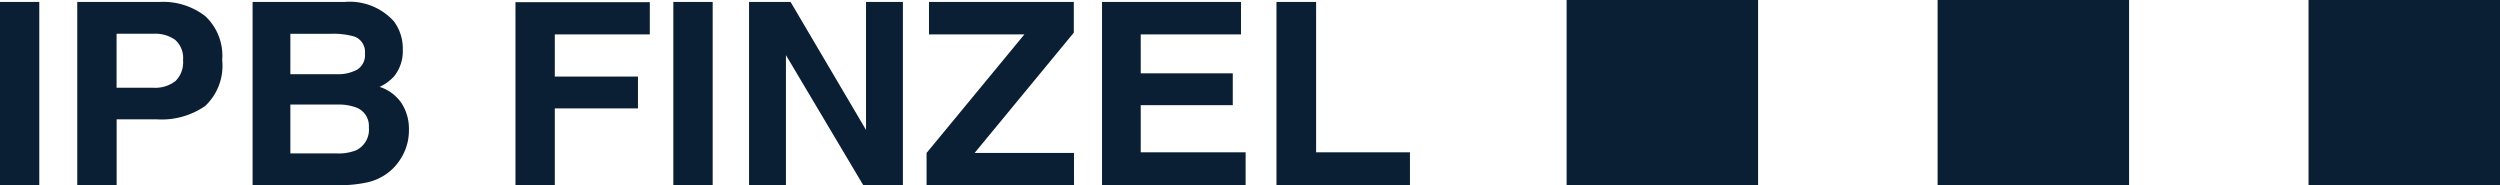
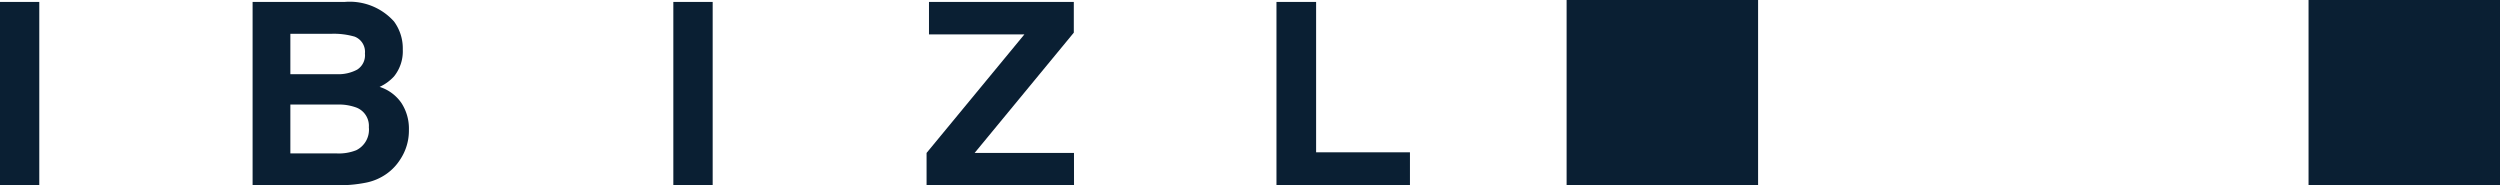
<svg xmlns="http://www.w3.org/2000/svg" width="199.121" height="14.756" viewBox="0 0 199.121 14.756">
  <g id="Group_182" data-name="Group 182" transform="translate(-0.771 -0.841)">
    <path id="Pfad_1" data-name="Pfad 1" d="M101.375.841h15.251V15.6H101.375Z" transform="translate(24.174 0)" fill="#0a1f33" />
-     <path id="Pfad_2" data-name="Pfad 2" d="M125.2.841h15.251V15.6H125.2Z" transform="translate(29.898 0)" fill="#0a1f33" />
    <path id="Pfad_3" data-name="Pfad 3" d="M.771.965H3.9v14.6H.771Z" transform="translate(0 0.03)" fill="#0a1f33" />
-     <path id="Pfad_4" data-name="Pfad 4" d="M12.07,10.317h-3.2v5.251H5.732V.965H12.3a5.472,5.472,0,0,1,3.624,1.129,4.3,4.3,0,0,1,1.352,3.5,4.4,4.4,0,0,1-1.352,3.656A6.093,6.093,0,0,1,12.07,10.317Zm1.474-3.041a2.074,2.074,0,0,0,.614-1.664,1.935,1.935,0,0,0-.624-1.625A2.73,2.73,0,0,0,11.8,3.5H8.865V7.8H11.8A2.626,2.626,0,0,0,13.544,7.275Z" transform="translate(1.192 0.03)" fill="#0a1f33" />
    <path id="Pfad_5" data-name="Pfad 5" d="M23.831,15.567H16.992V.965h7.331A4.736,4.736,0,0,1,28.254,2.52a3.617,3.617,0,0,1,.7,2.229,3.19,3.19,0,0,1-.7,2.15,3.586,3.586,0,0,1-1.147.832,3.326,3.326,0,0,1,1.741,1.288,3.742,3.742,0,0,1,.594,2.14,4.151,4.151,0,0,1-.676,2.328,4.086,4.086,0,0,1-1.075,1.149,4.267,4.267,0,0,1-1.72.733A10.836,10.836,0,0,1,23.831,15.567Zm-.072-6.429H20v3.893h3.706a3.747,3.747,0,0,0,1.546-.257,1.822,1.822,0,0,0,1-1.823,1.562,1.562,0,0,0-.973-1.565A4.014,4.014,0,0,0,23.759,9.138Zm1.566-2.784a1.351,1.351,0,0,0,.614-1.278,1.3,1.3,0,0,0-.819-1.347,5.978,5.978,0,0,0-1.8-.228H20v3.22h3.706A3.168,3.168,0,0,0,25.326,6.354Z" transform="translate(3.898 0.03)" fill="#0a1f33" />
-     <path id="Pfad_6" data-name="Pfad 6" d="M44.573,3.547H37.006V6.905h6.624V9.441H37.006v6.122H33.873V.981h10.7Z" transform="translate(7.954 0.034)" fill="#0a1f33" />
    <path id="Pfad_7" data-name="Pfad 7" d="M44.011.965h3.133v14.6H44.011Z" transform="translate(10.39 0.03)" fill="#0a1f33" />
-     <path id="Pfad_8" data-name="Pfad 8" d="M61.128,15.567H57.975L51.811,5.2V15.567H48.873V.965H52.18l6.01,10.194V.965h2.938Z" transform="translate(11.558 0.03)" fill="#0a1f33" />
    <path id="Pfad_9" data-name="Pfad 9" d="M72.017,15.567H60.273V12.992l7.792-9.441h-7.6V.965H72V3.412L64.1,12.992h7.914Z" transform="translate(14.298 0.03)" fill="#0a1f33" />
-     <path id="Pfad_10" data-name="Pfad 10" d="M81.954,9.187H74.623v3.755h8.355v2.625H71.541V.965H82.609V3.551H74.623v3.1h7.331Z" transform="translate(17.005 0.03)" fill="#0a1f33" />
    <path id="Pfad_11" data-name="Pfad 11" d="M82.743.965H85.9V12.942h7.474v2.625H82.743Z" transform="translate(19.697 0.03)" fill="#0a1f33" />
    <path id="Pfad_12" data-name="Pfad 12" d="M149.02.841h15.249V15.6H149.02Z" transform="translate(35.623 0)" fill="#0a1f33" />
  </g>
</svg>